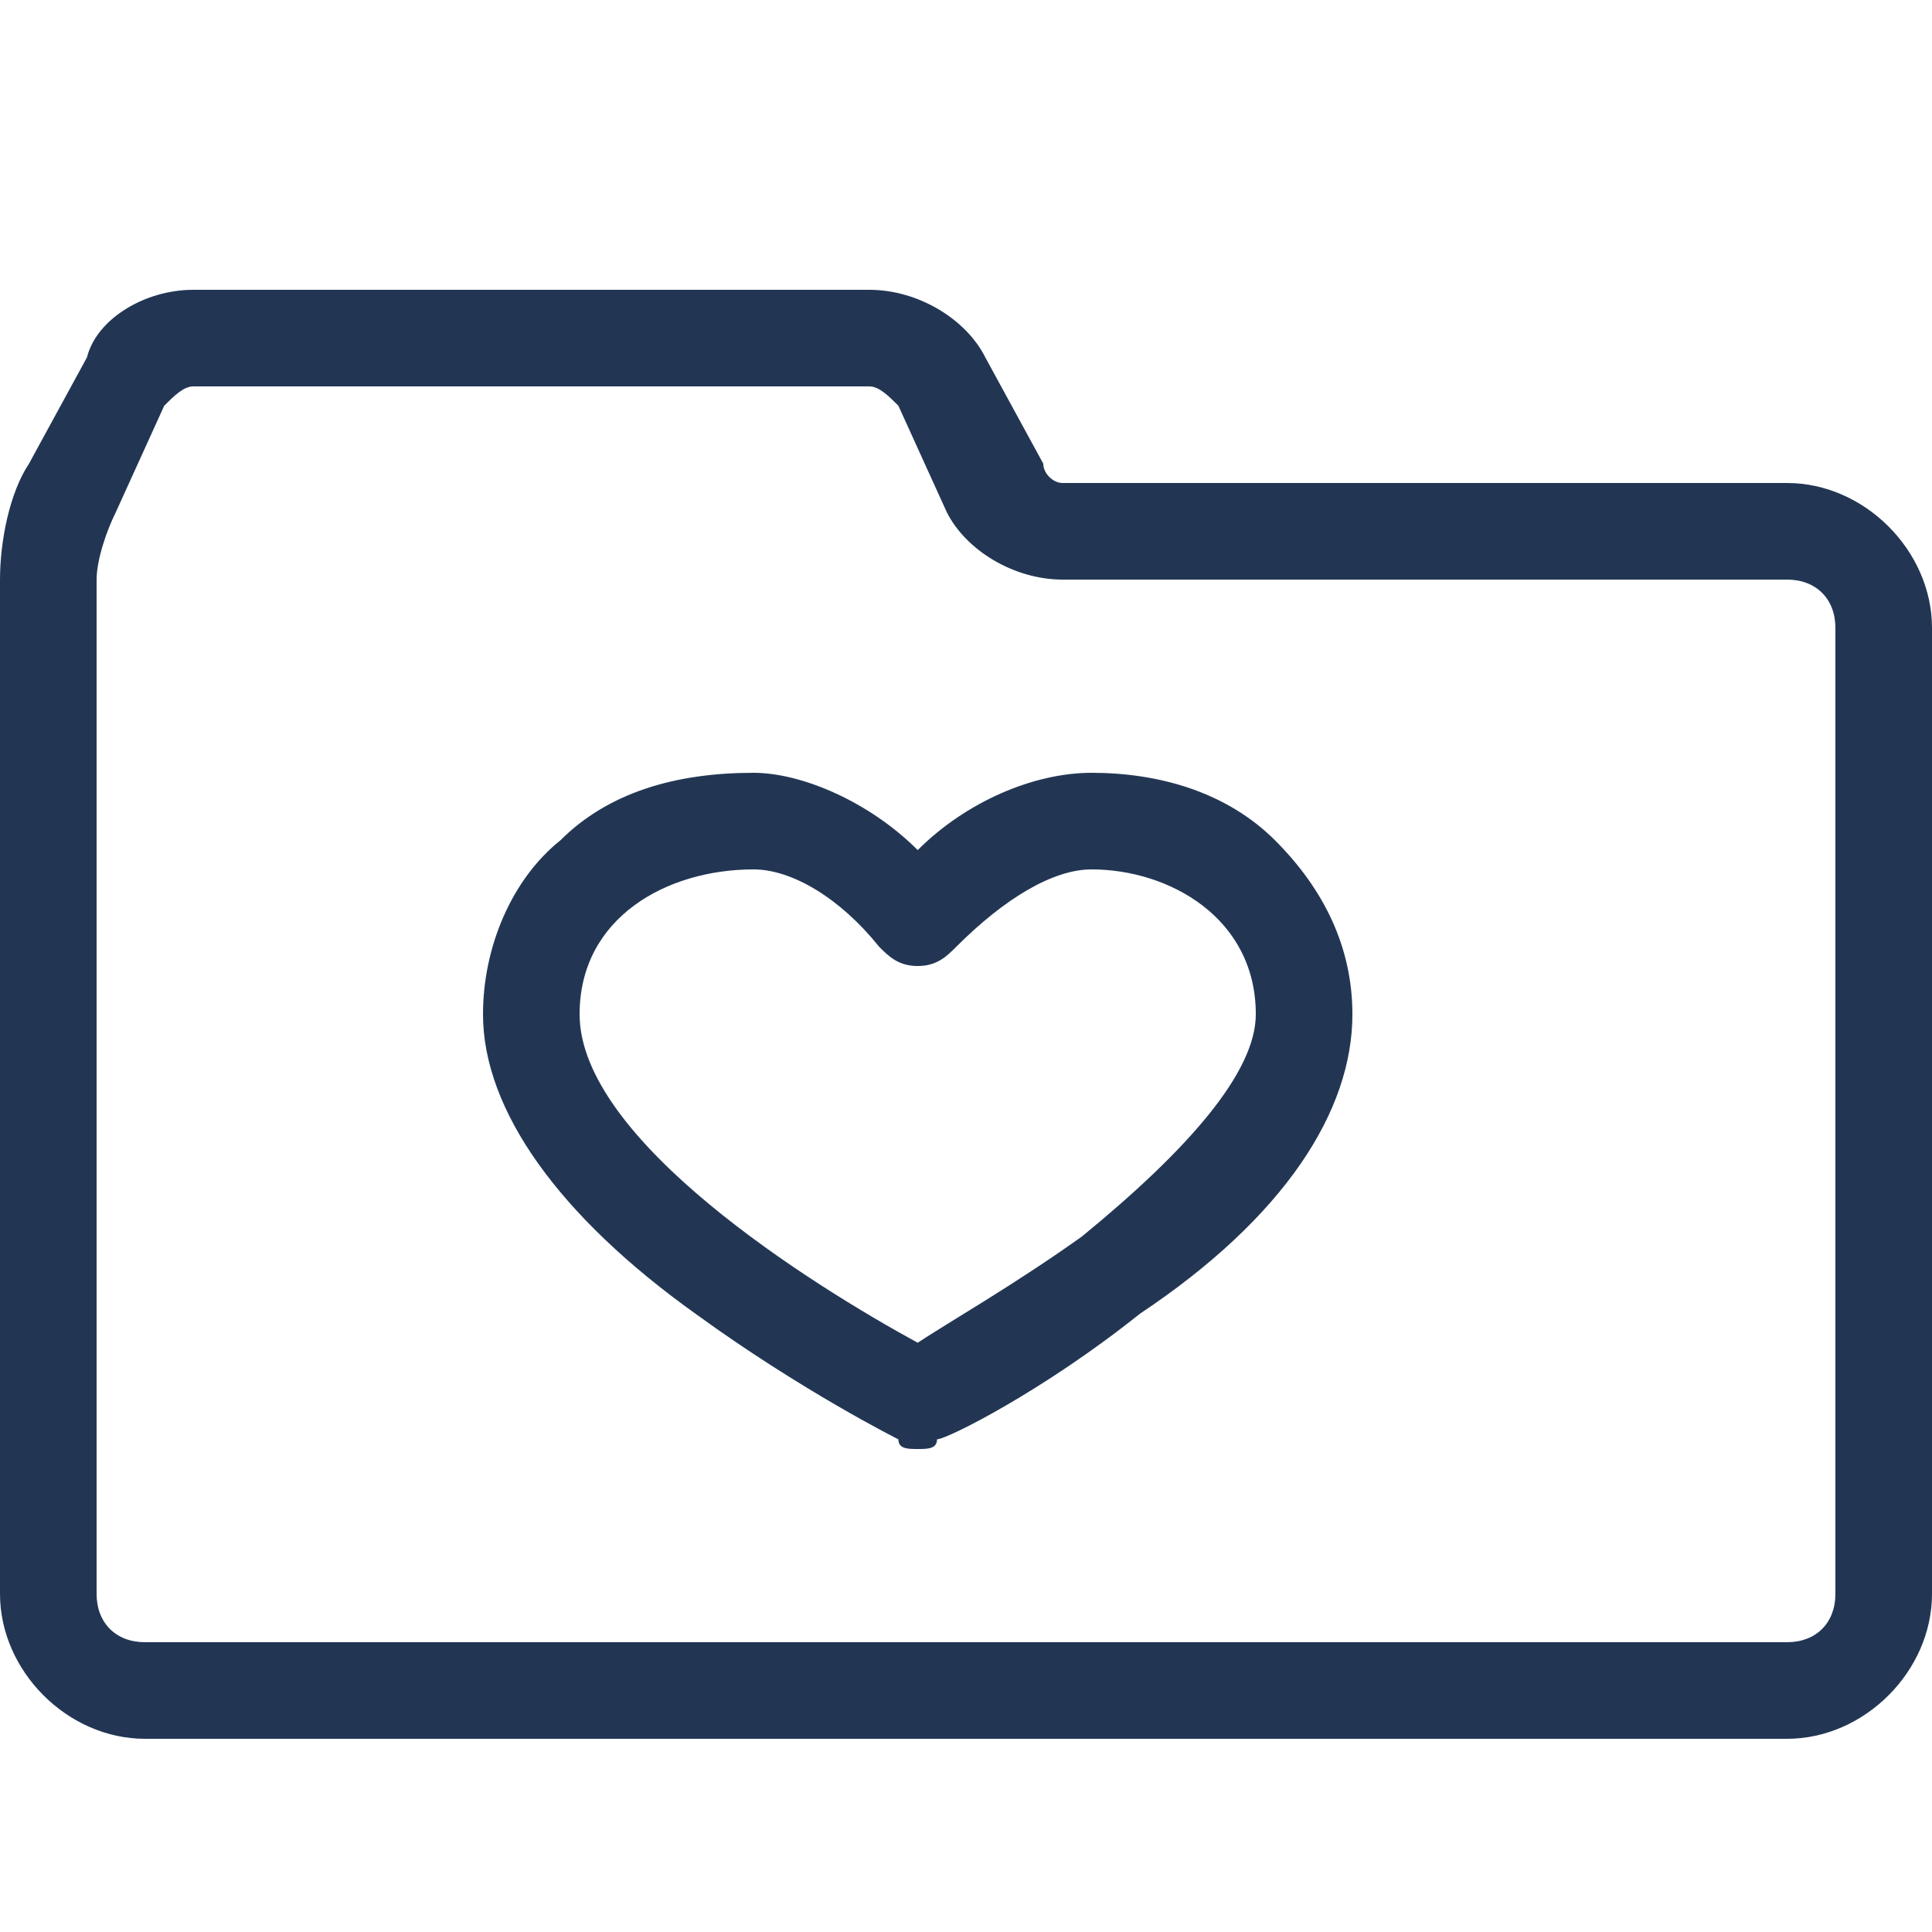
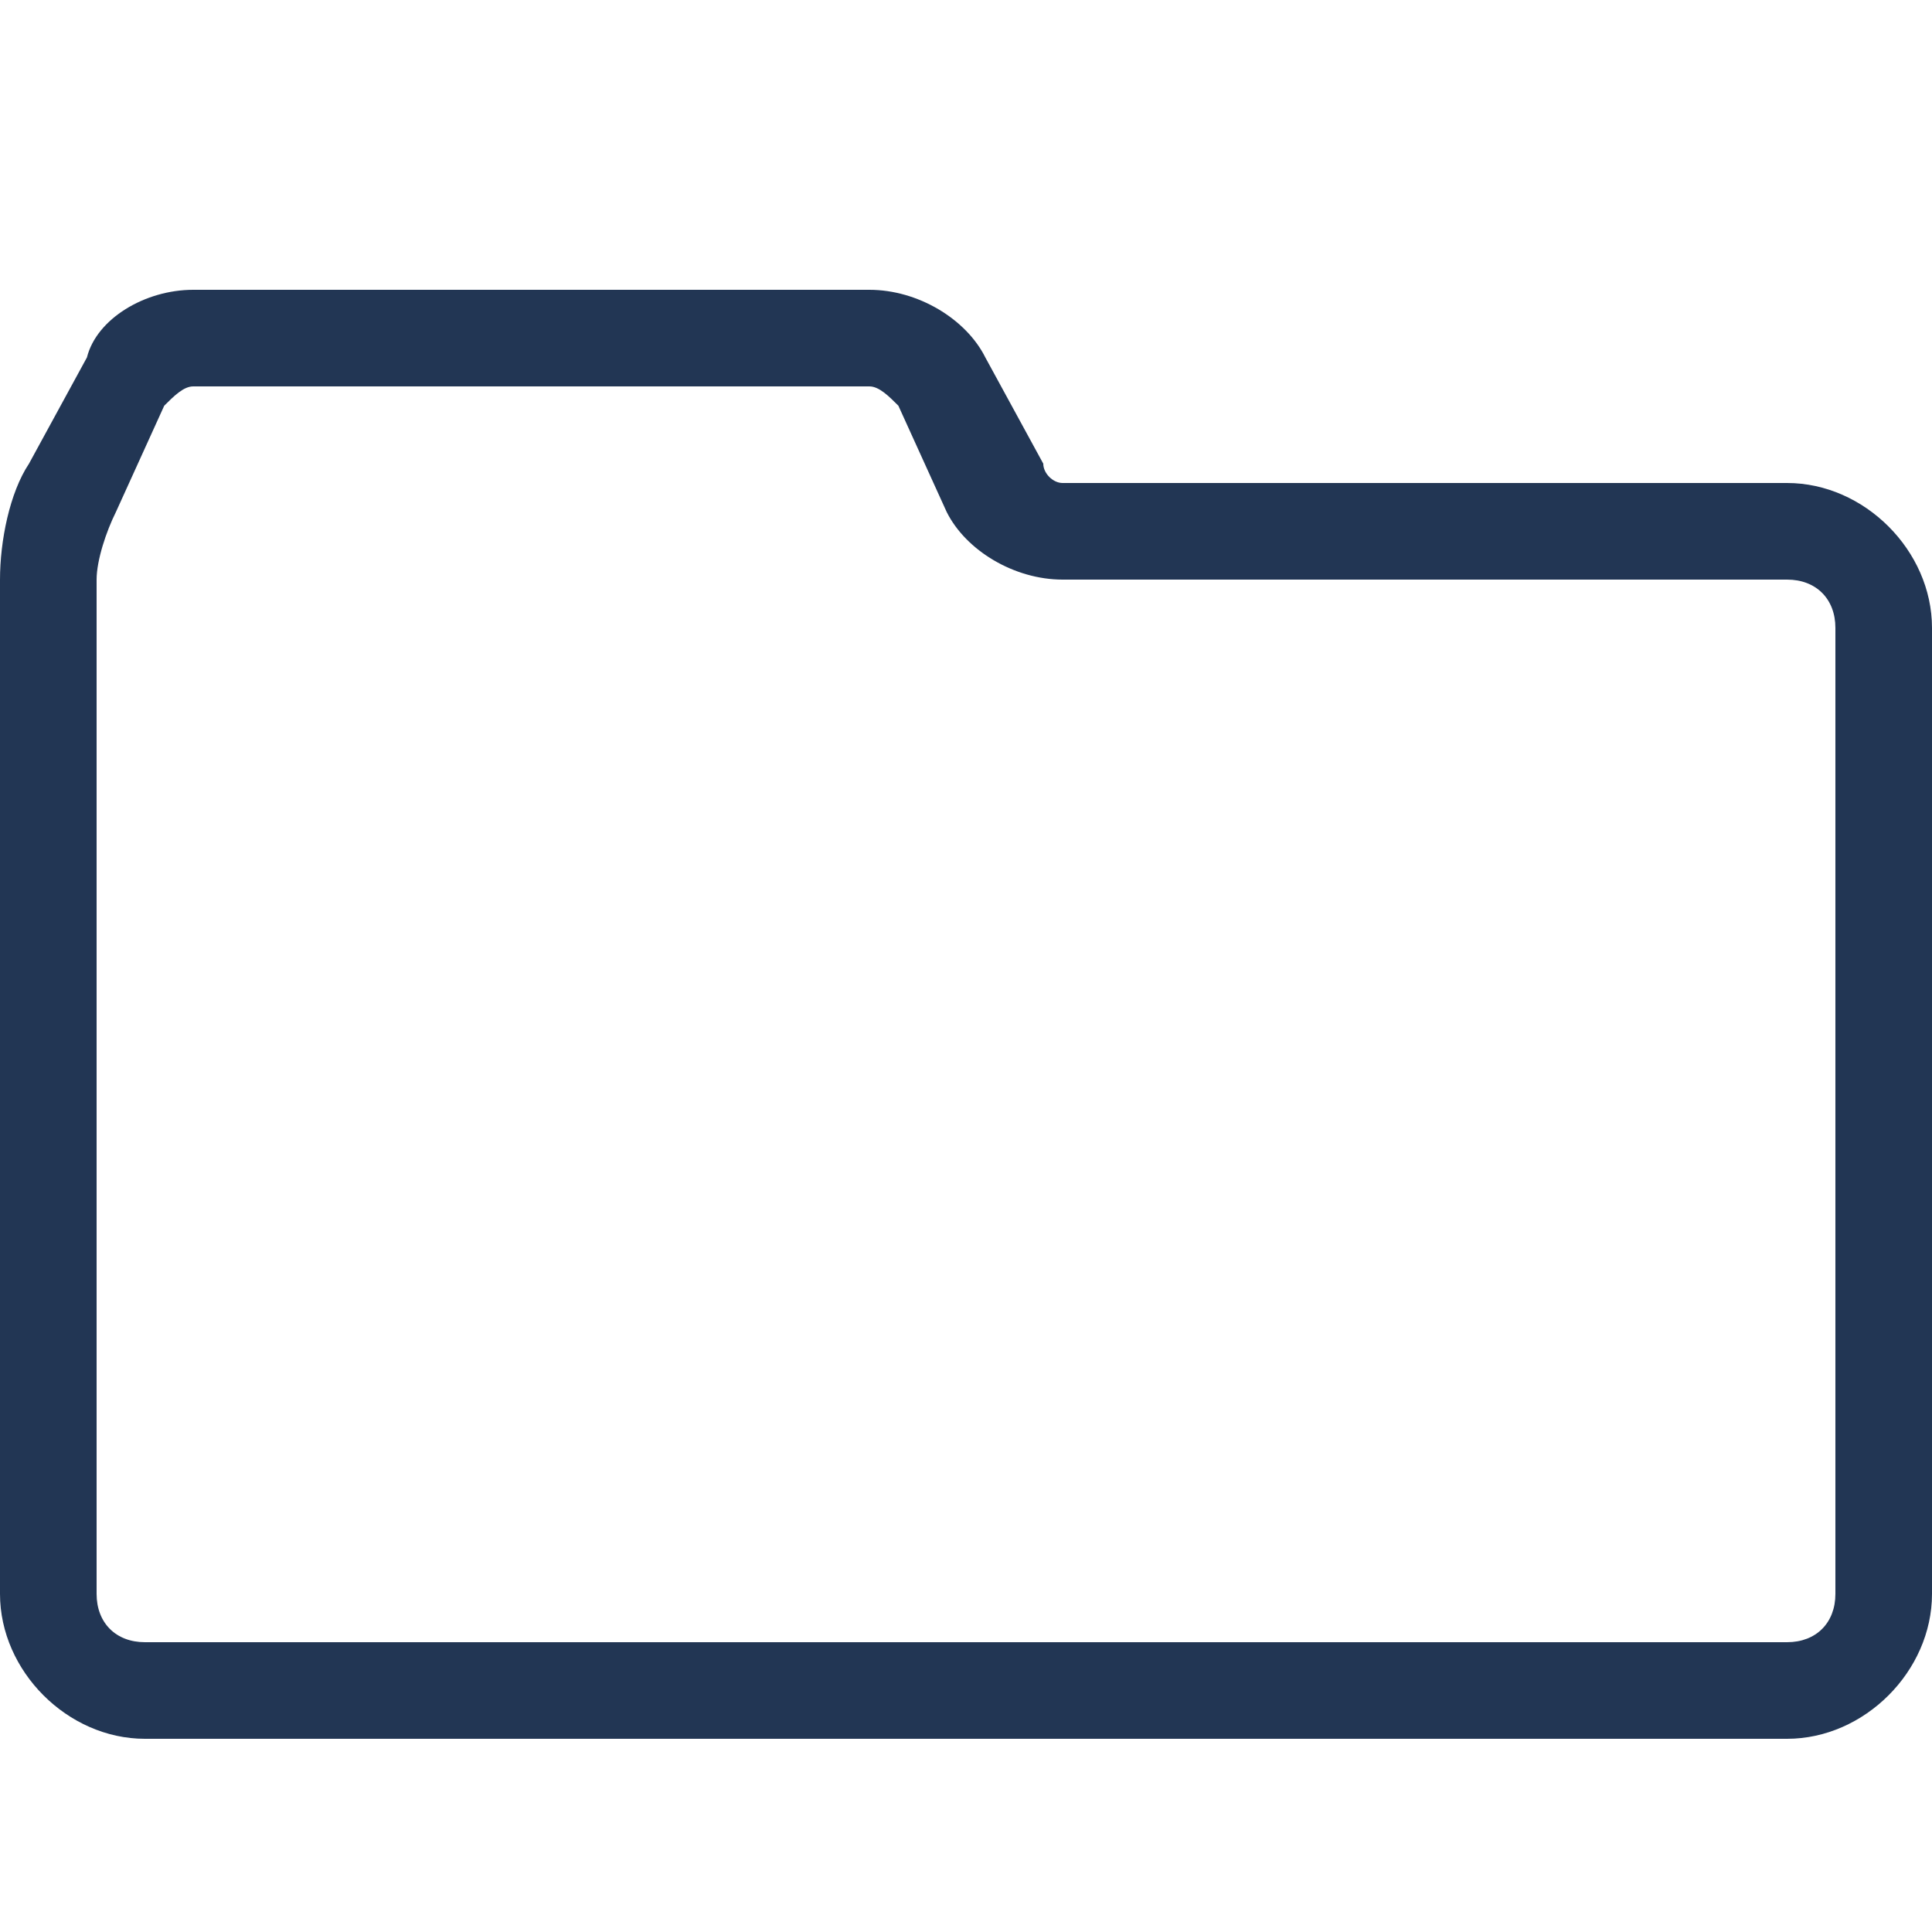
<svg xmlns="http://www.w3.org/2000/svg" version="1.1" id="Calque_1" x="0px" y="0px" viewBox="0 0 20 20" style="enable-background:new 0 0 20 20;" xml:space="preserve">
  <style type="text/css">
	.st0{fill:#223654;}
</style>
  <path class="st0" d="M18.5,18h-17C0.7,18,0,17.3,0,16.5V6c0-0.4,0.1-0.9,0.3-1.2l0.6-1.1C1,3.3,1.5,3,2,3h7c0.5,0,1,0.3,1.2,0.7  l0.6,1.1C10.8,4.9,10.9,5,11,5h7.5C19.3,5,20,5.7,20,6.5v10C20,17.3,19.3,18,18.5,18z M2,4C1.9,4,1.8,4.1,1.7,4.2L1.2,5.3  C1.1,5.5,1,5.8,1,6v10.5C1,16.8,1.2,17,1.5,17h17c0.3,0,0.5-0.2,0.5-0.5v-10C19,6.2,18.8,6,18.5,6H11c-0.5,0-1-0.3-1.2-0.7L9.3,4.2  C9.2,4.1,9.1,4,9,4C9,4,2,4,2,4z" />
-   <path class="st0" d="M9.5,15c-0.1,0-0.2,0-0.2-0.1c0,0-1-0.5-2.1-1.3C5.8,12.6,5,11.5,5,10.5c0-0.7,0.3-1.4,0.8-1.8  C6.3,8.2,7,8,7.8,8C8.3,8,9,8.3,9.5,8.8C10,8.3,10.7,8,11.3,8c0.7,0,1.4,0.2,1.9,0.7c0.5,0.5,0.8,1.1,0.8,1.8c0,1-0.7,2.1-2.2,3.1  c-1,0.8-2,1.3-2.1,1.3C9.7,15,9.6,15,9.5,15L9.5,15z M7.8,9C6.9,9,6,9.5,6,10.5c0,1.3,2.4,2.8,3.5,3.4c0.3-0.2,1-0.6,1.7-1.1  c1.1-0.9,1.8-1.7,1.8-2.3c0-1-0.9-1.5-1.7-1.5c-0.4,0-0.9,0.3-1.4,0.8C9.8,9.9,9.7,10,9.5,10S9.2,9.9,9.1,9.8C8.7,9.3,8.2,9,7.8,9z" />
</svg>